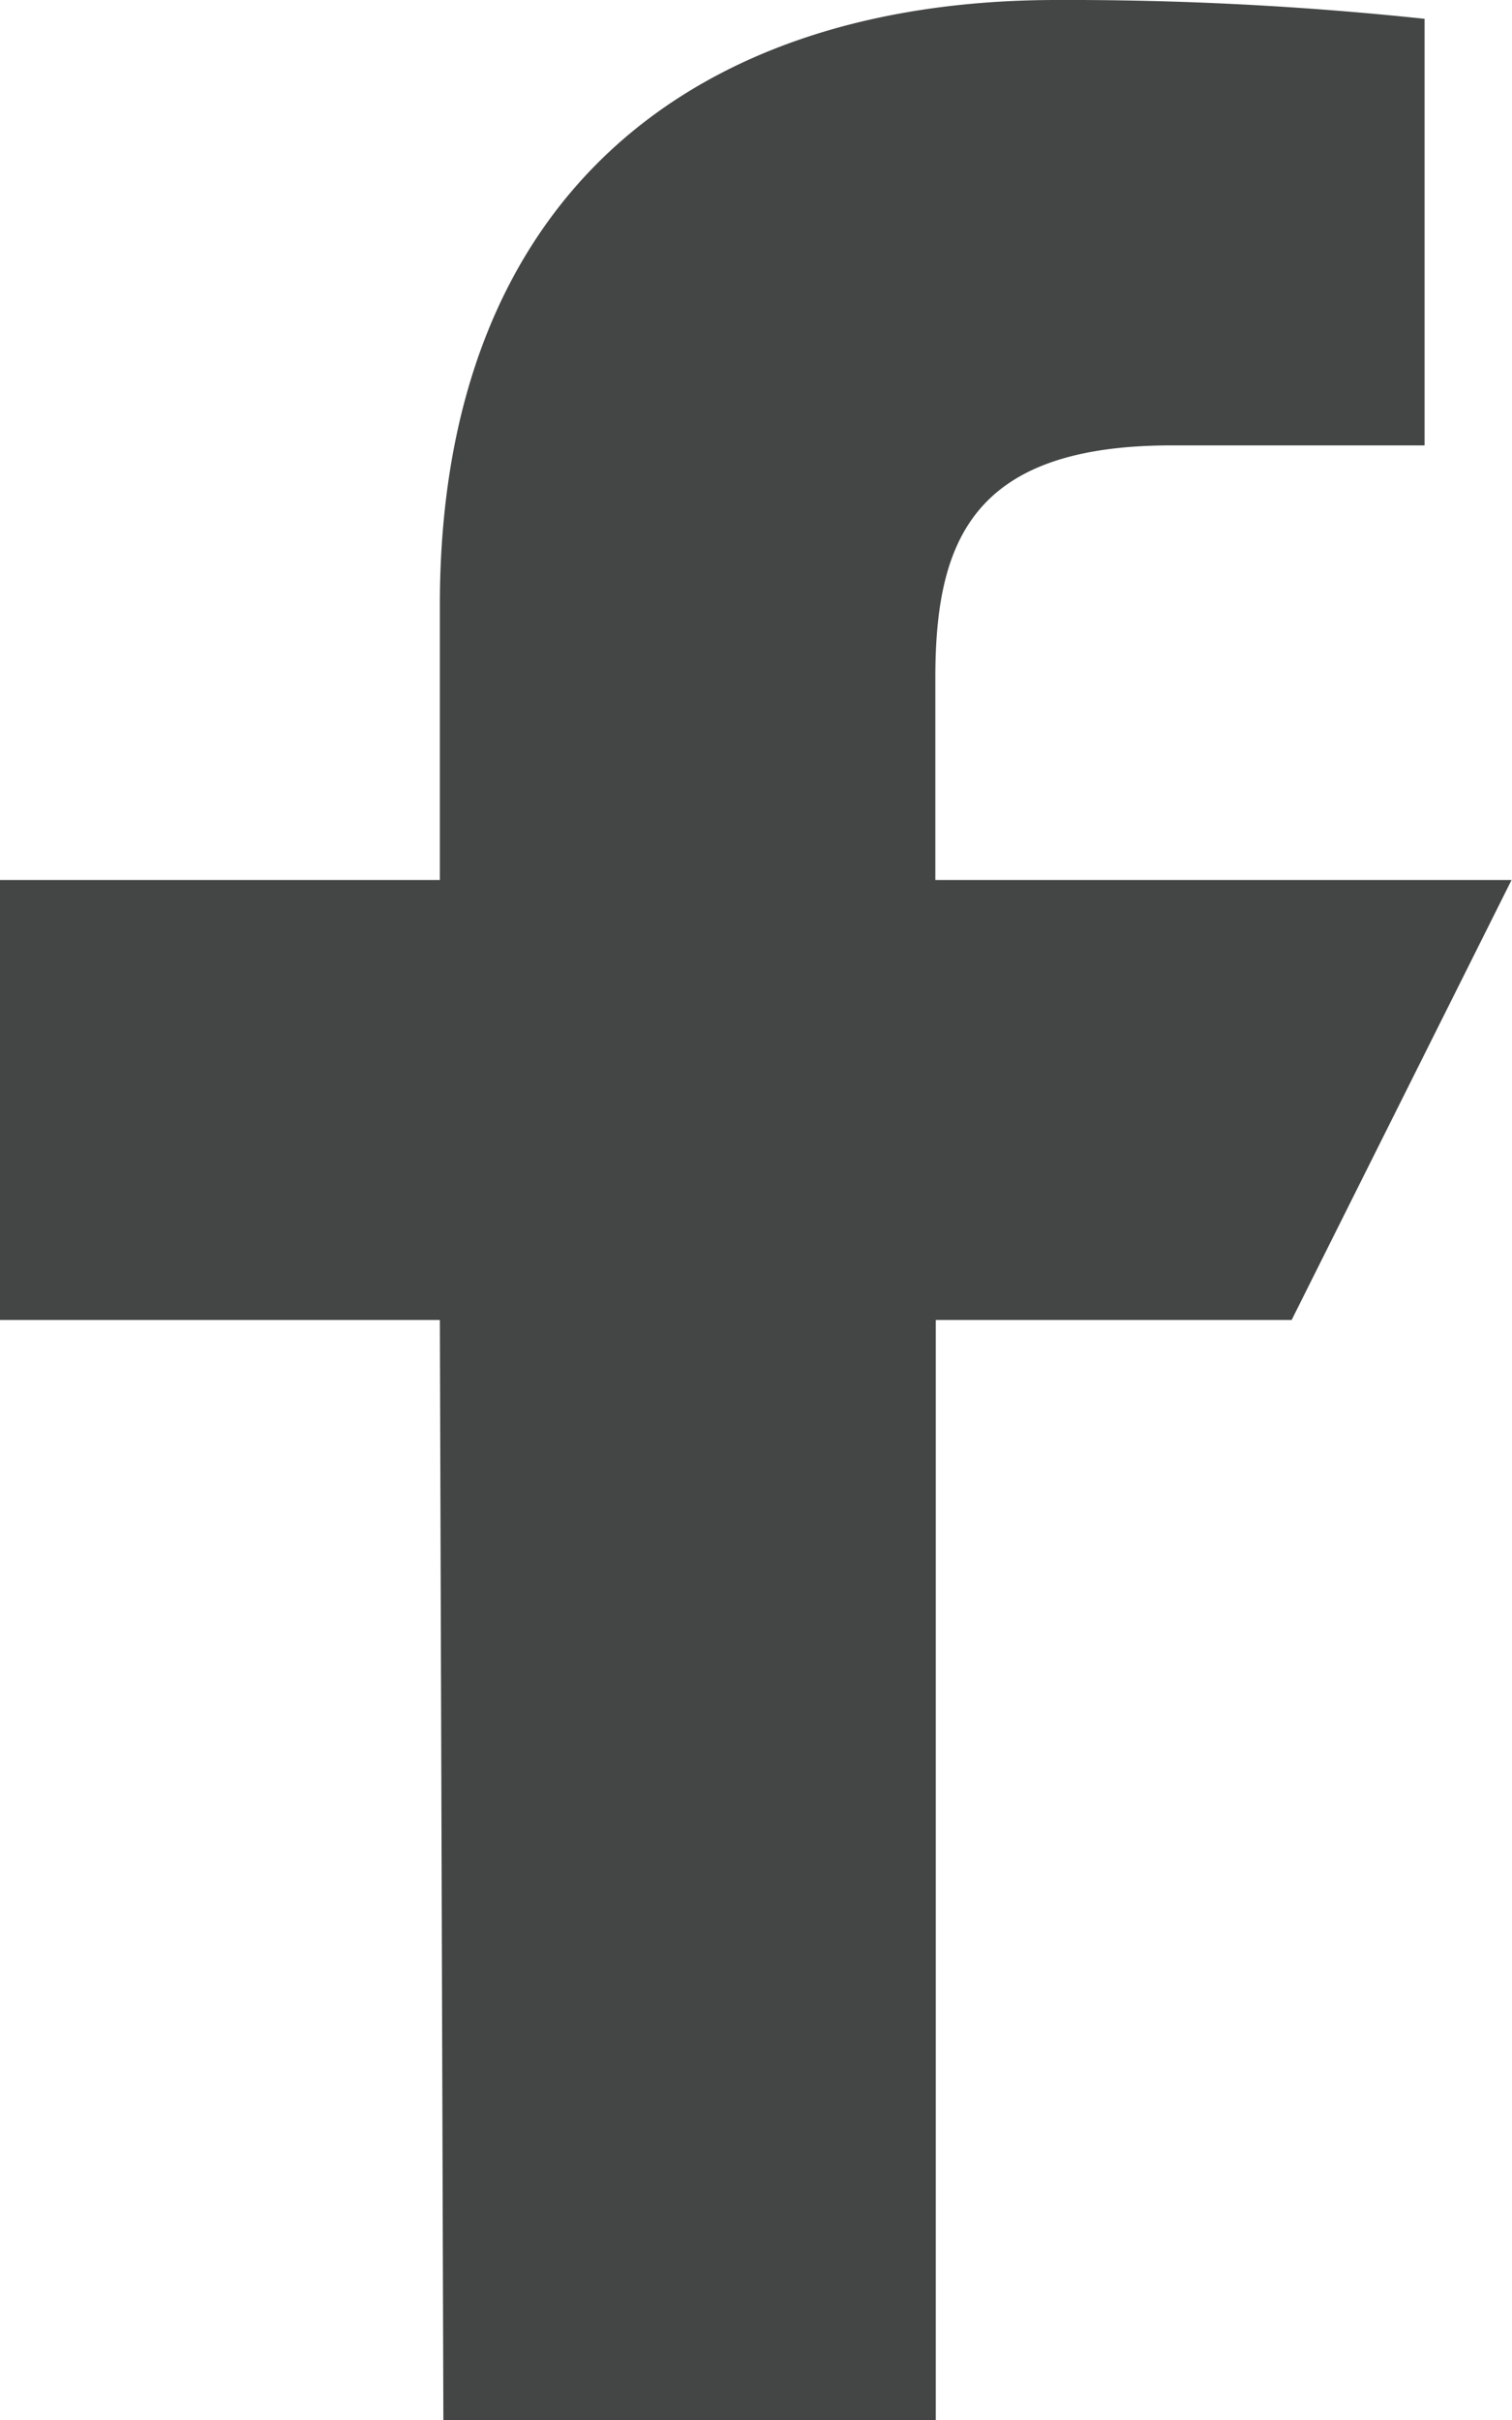
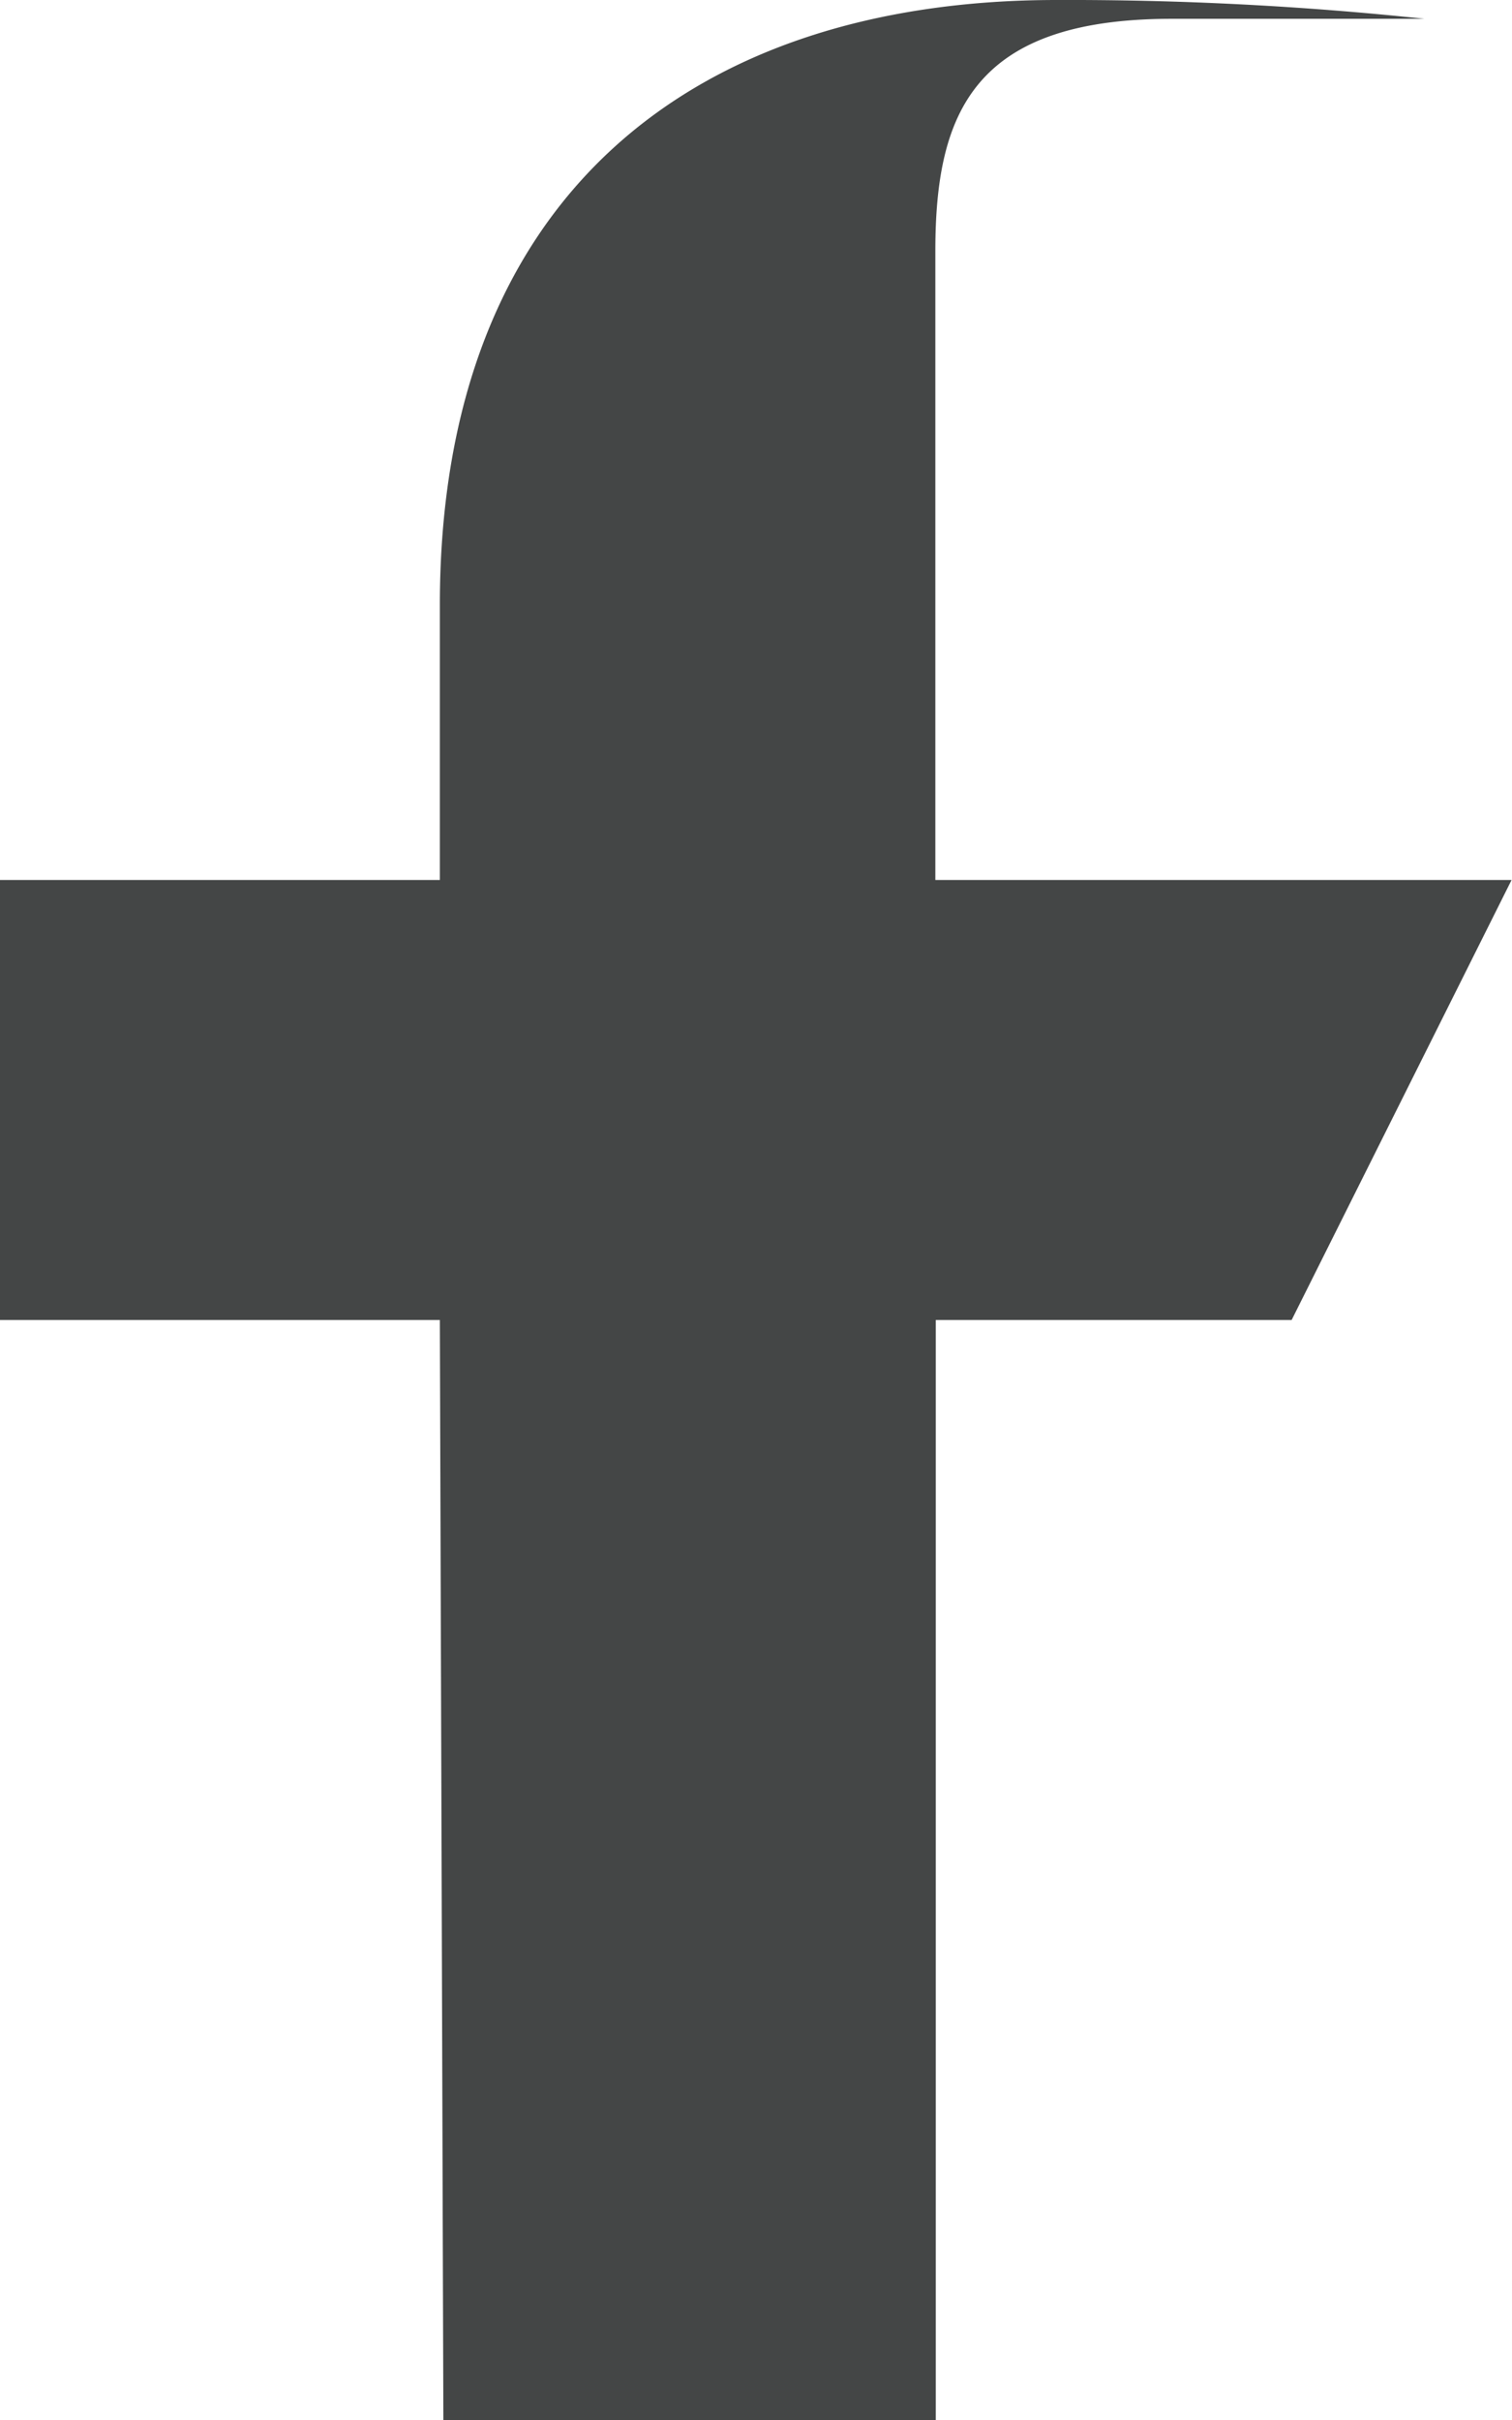
<svg xmlns="http://www.w3.org/2000/svg" width="13.75" height="22" viewBox="0 0 13.75 22">
  <g id="logo-fb-simple" transform="translate(-5 -1)" opacity="0.8">
-     <path id="Path_279" data-name="Path 279" d="M9.032,23,9,13H5V9H9V6.5C9,2.789,11.3,1,14.609,1a30.723,30.723,0,0,1,3.346.171V5.049h-2.3c-1.8,0-2.149.856-2.149,2.111V9h5.24l-2,4H13.51V23Z" fill="#151818" />
+     <path id="Path_279" data-name="Path 279" d="M9.032,23,9,13H5V9H9V6.5C9,2.789,11.3,1,14.609,1a30.723,30.723,0,0,1,3.346.171h-2.3c-1.8,0-2.149.856-2.149,2.111V9h5.24l-2,4H13.51V23Z" fill="#151818" />
  </g>
</svg>